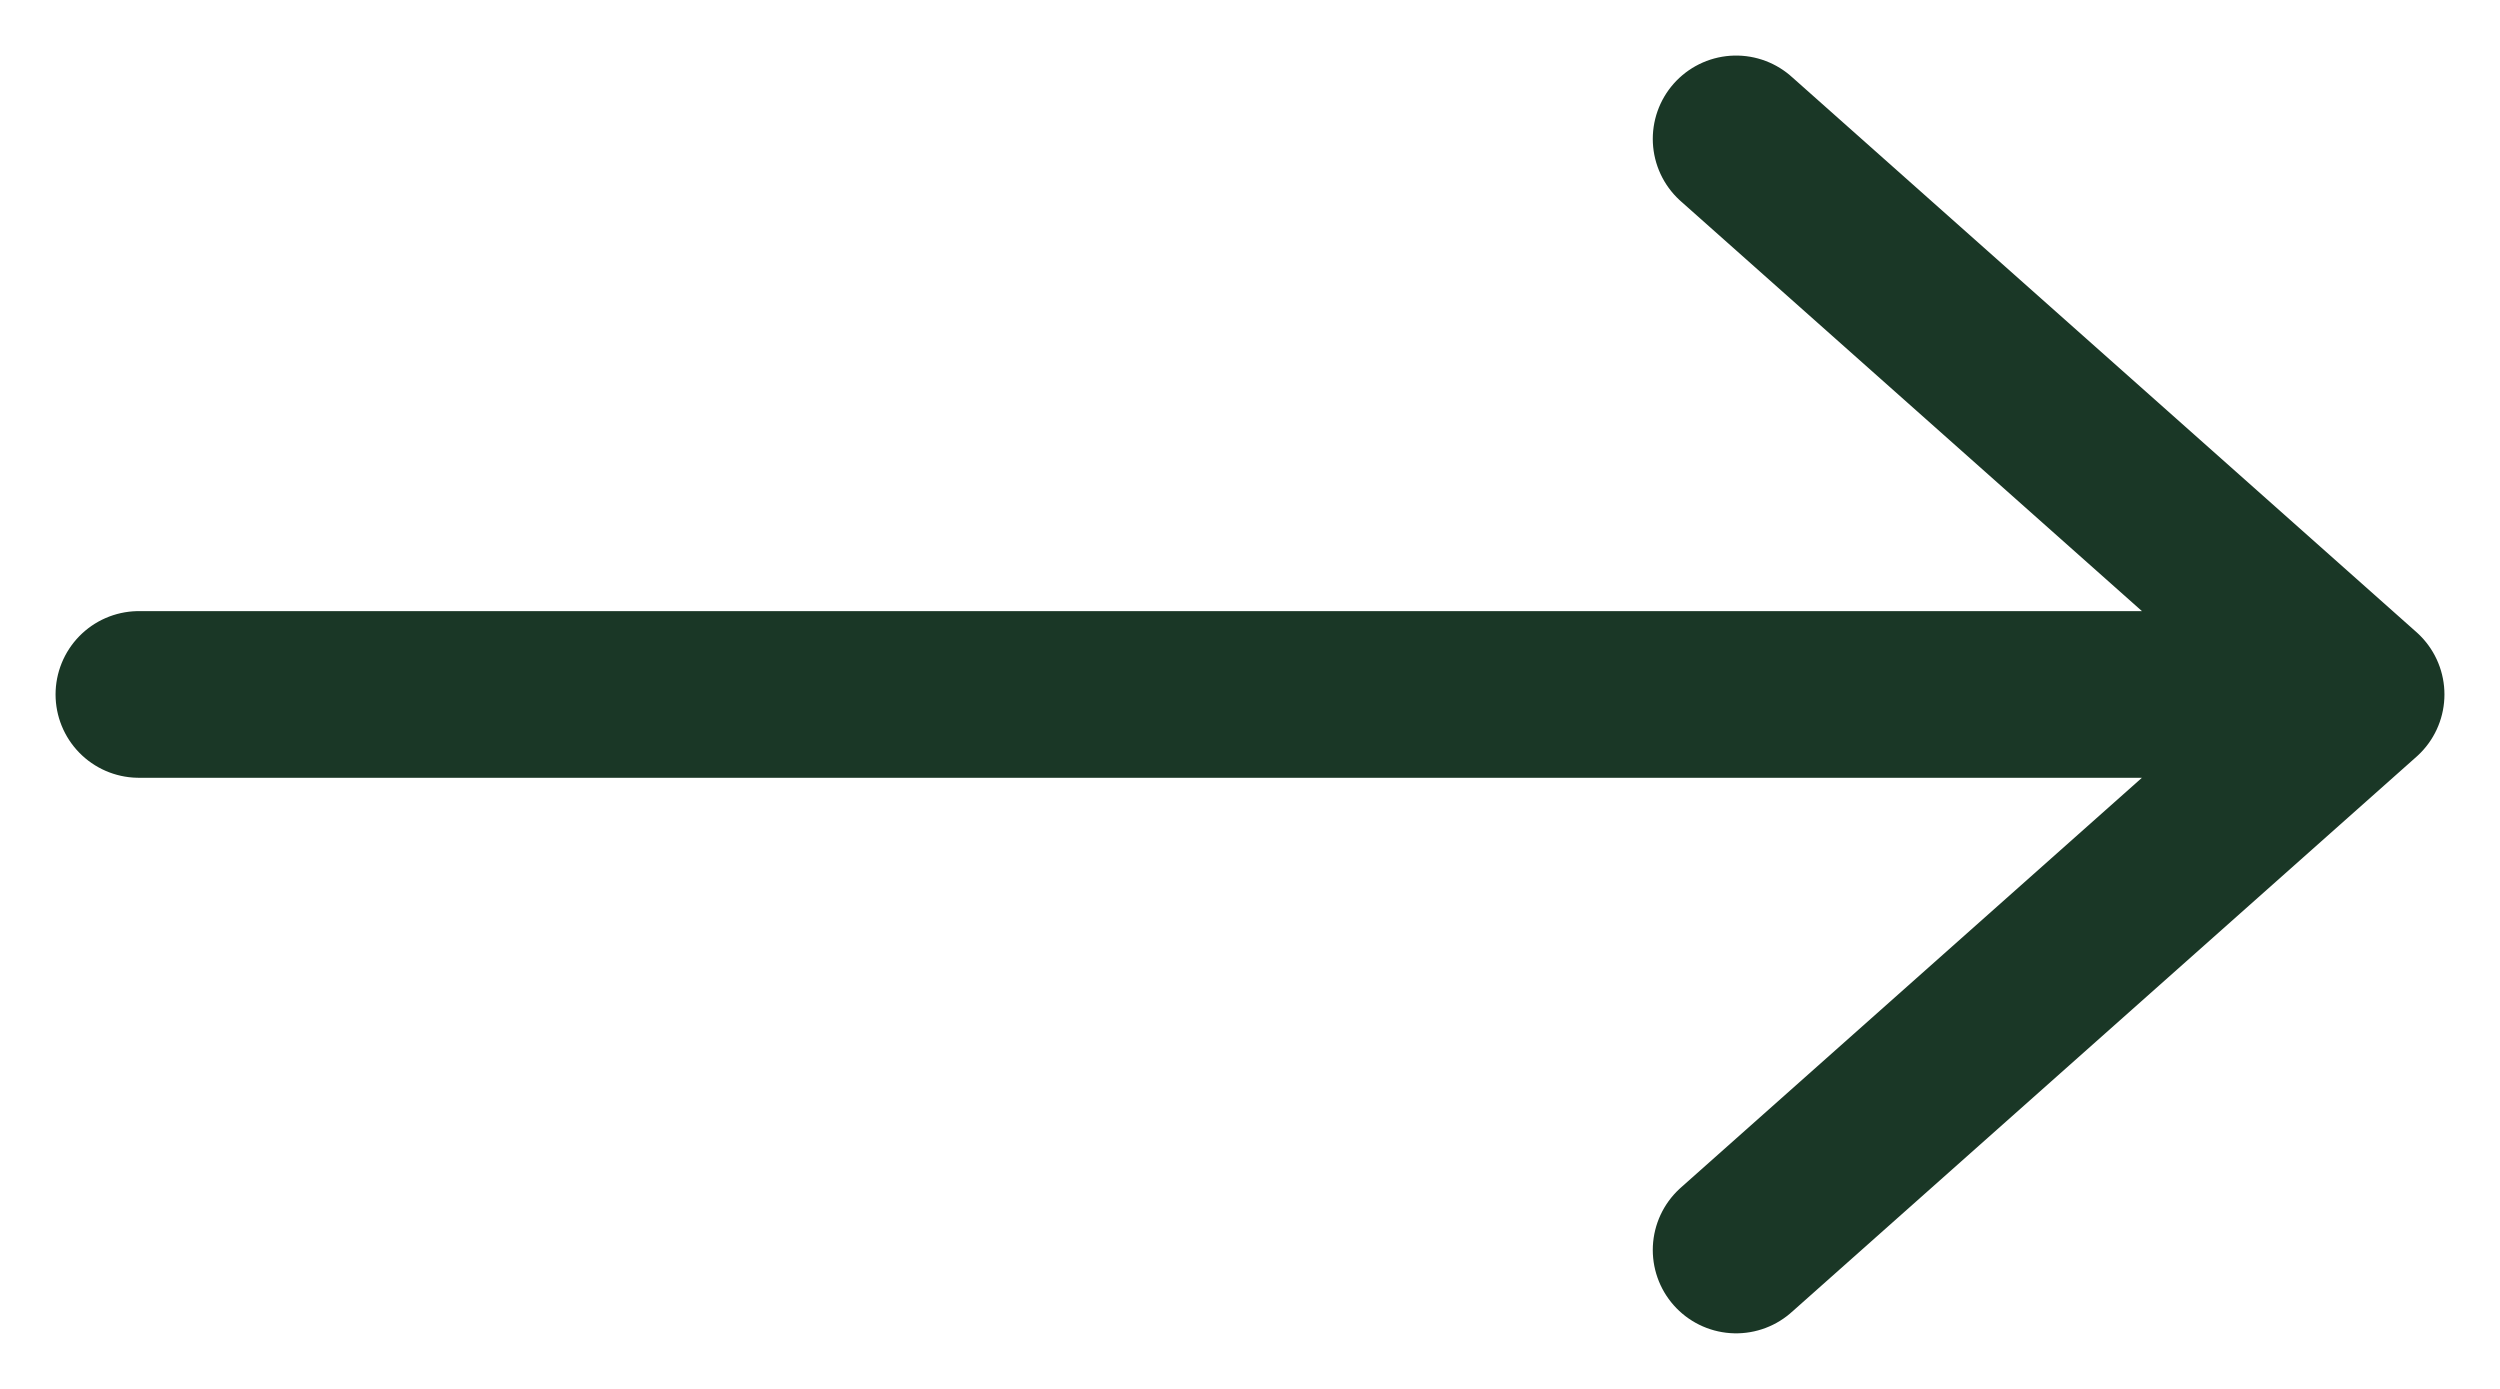
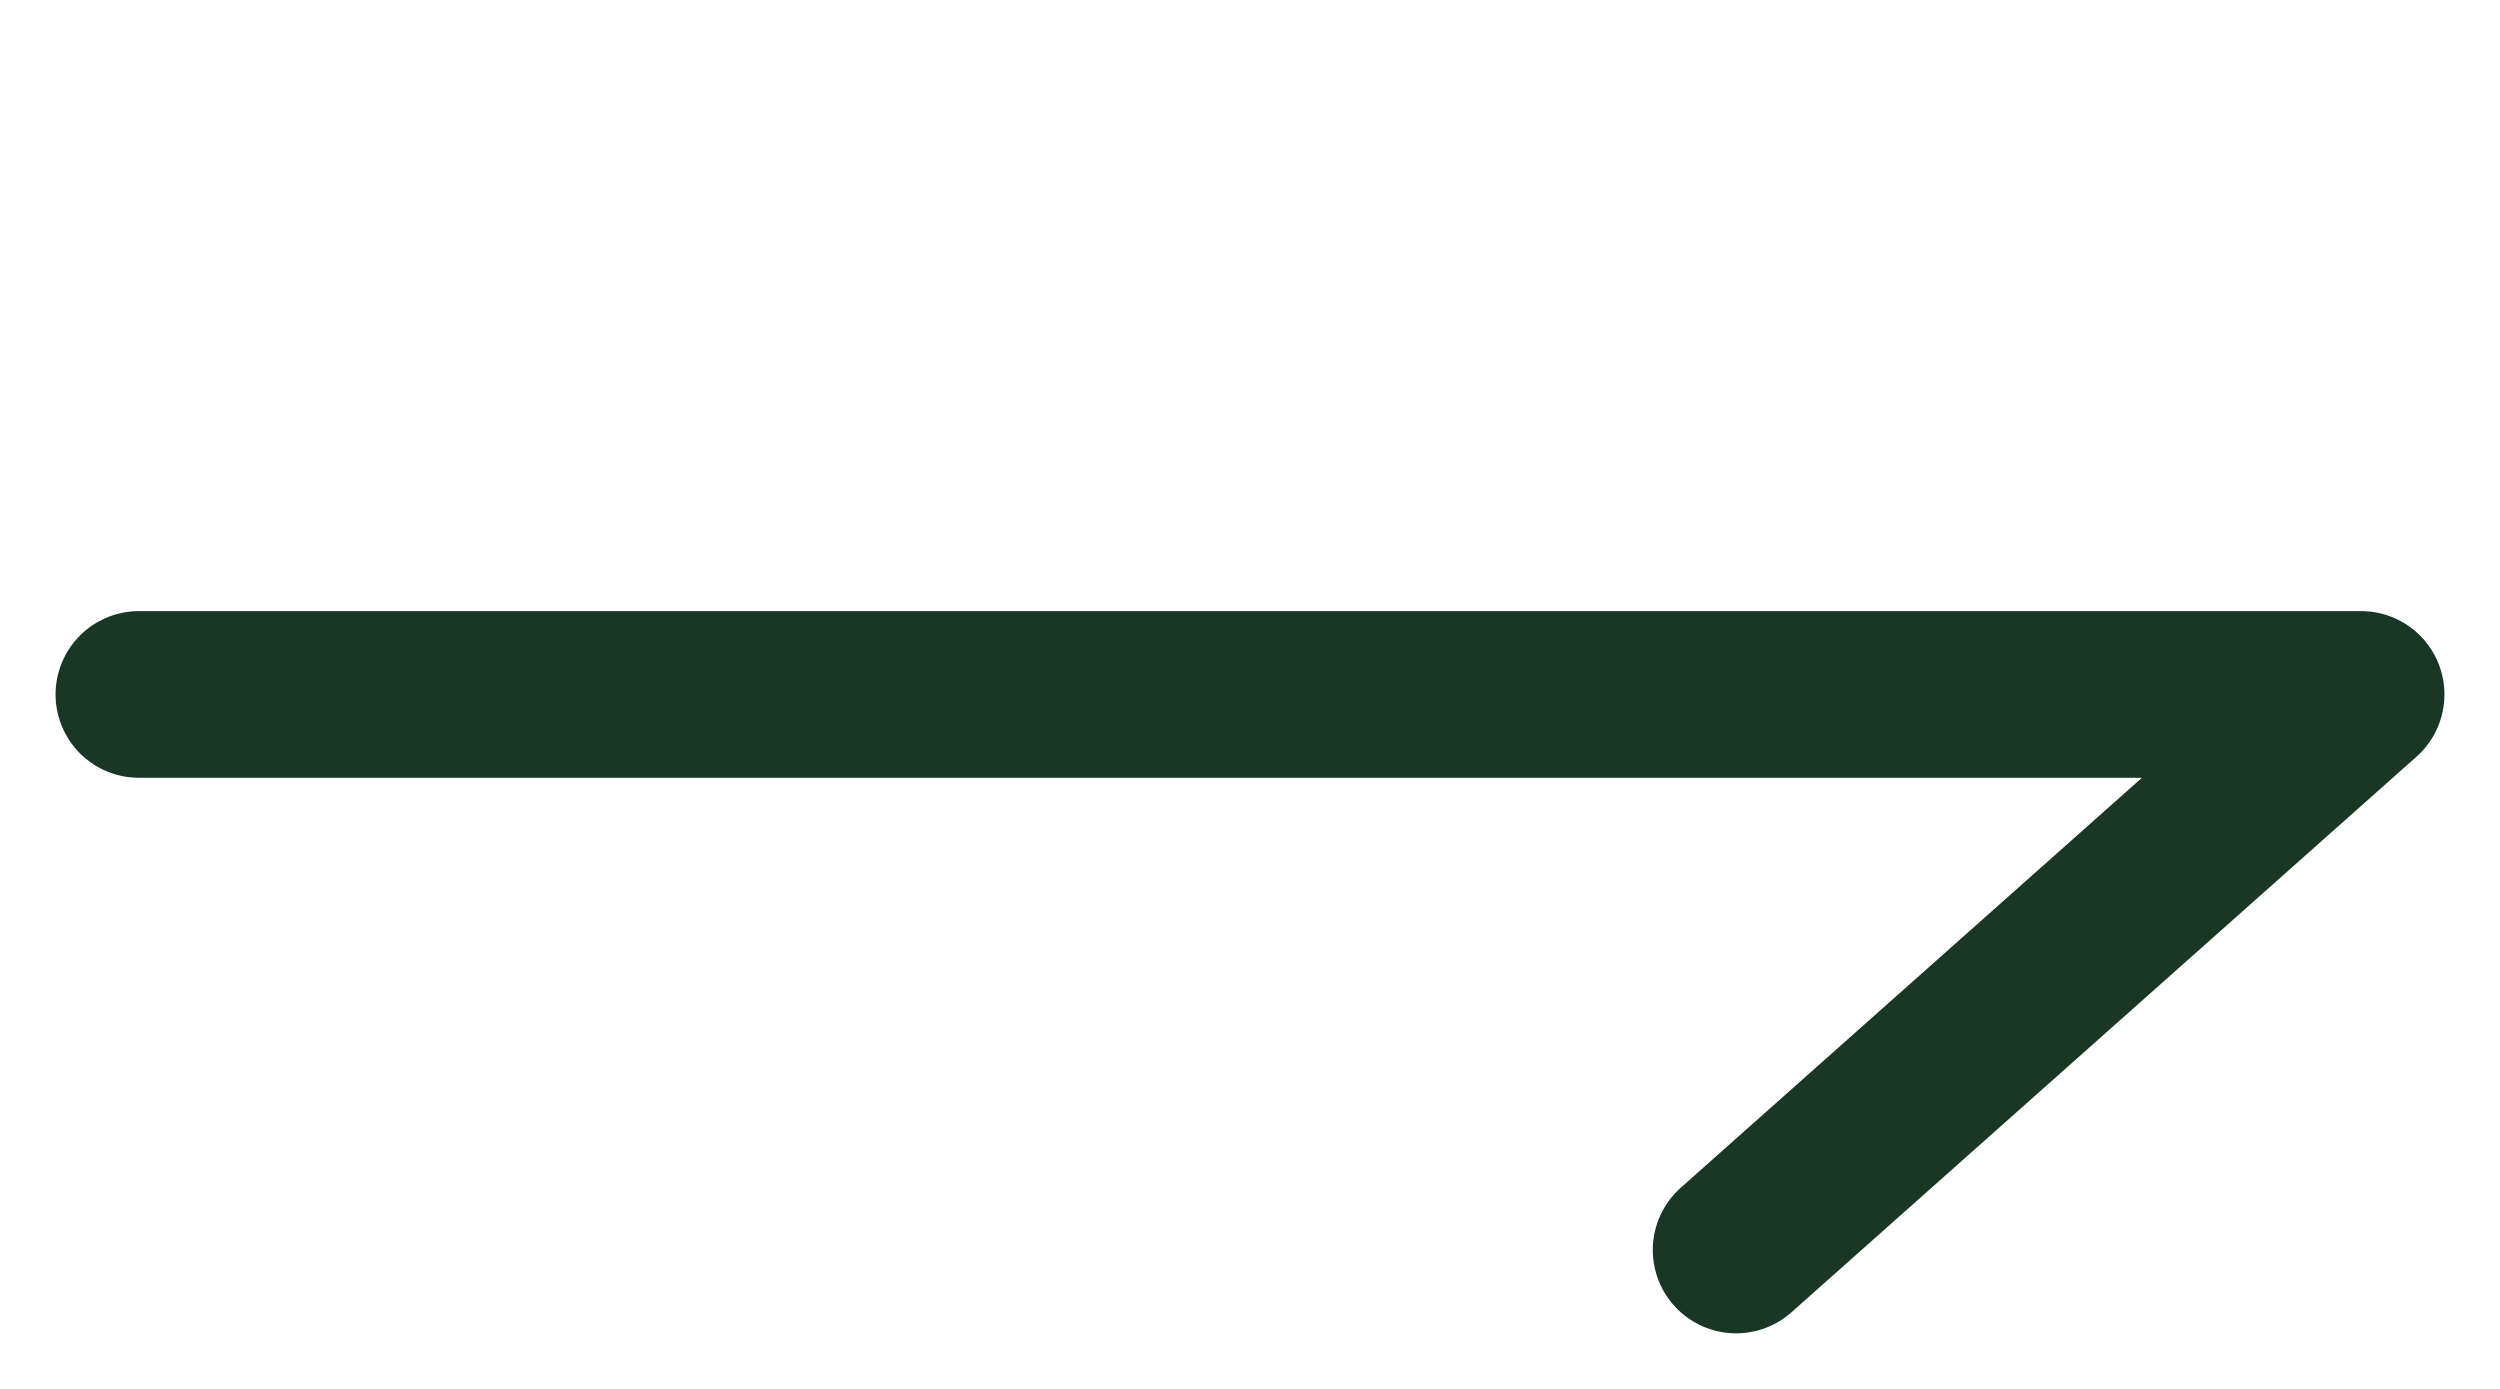
<svg xmlns="http://www.w3.org/2000/svg" width="18" height="10" viewBox="0 0 18 10" fill="none">
-   <path d="M12.5 1L17 5M17 5L12.5 9M17 5H1" stroke="#1A3726" stroke-width="1.2" stroke-linecap="round" stroke-linejoin="round" />
+   <path d="M12.5 1M17 5L12.5 9M17 5H1" stroke="#1A3726" stroke-width="1.2" stroke-linecap="round" stroke-linejoin="round" />
</svg>